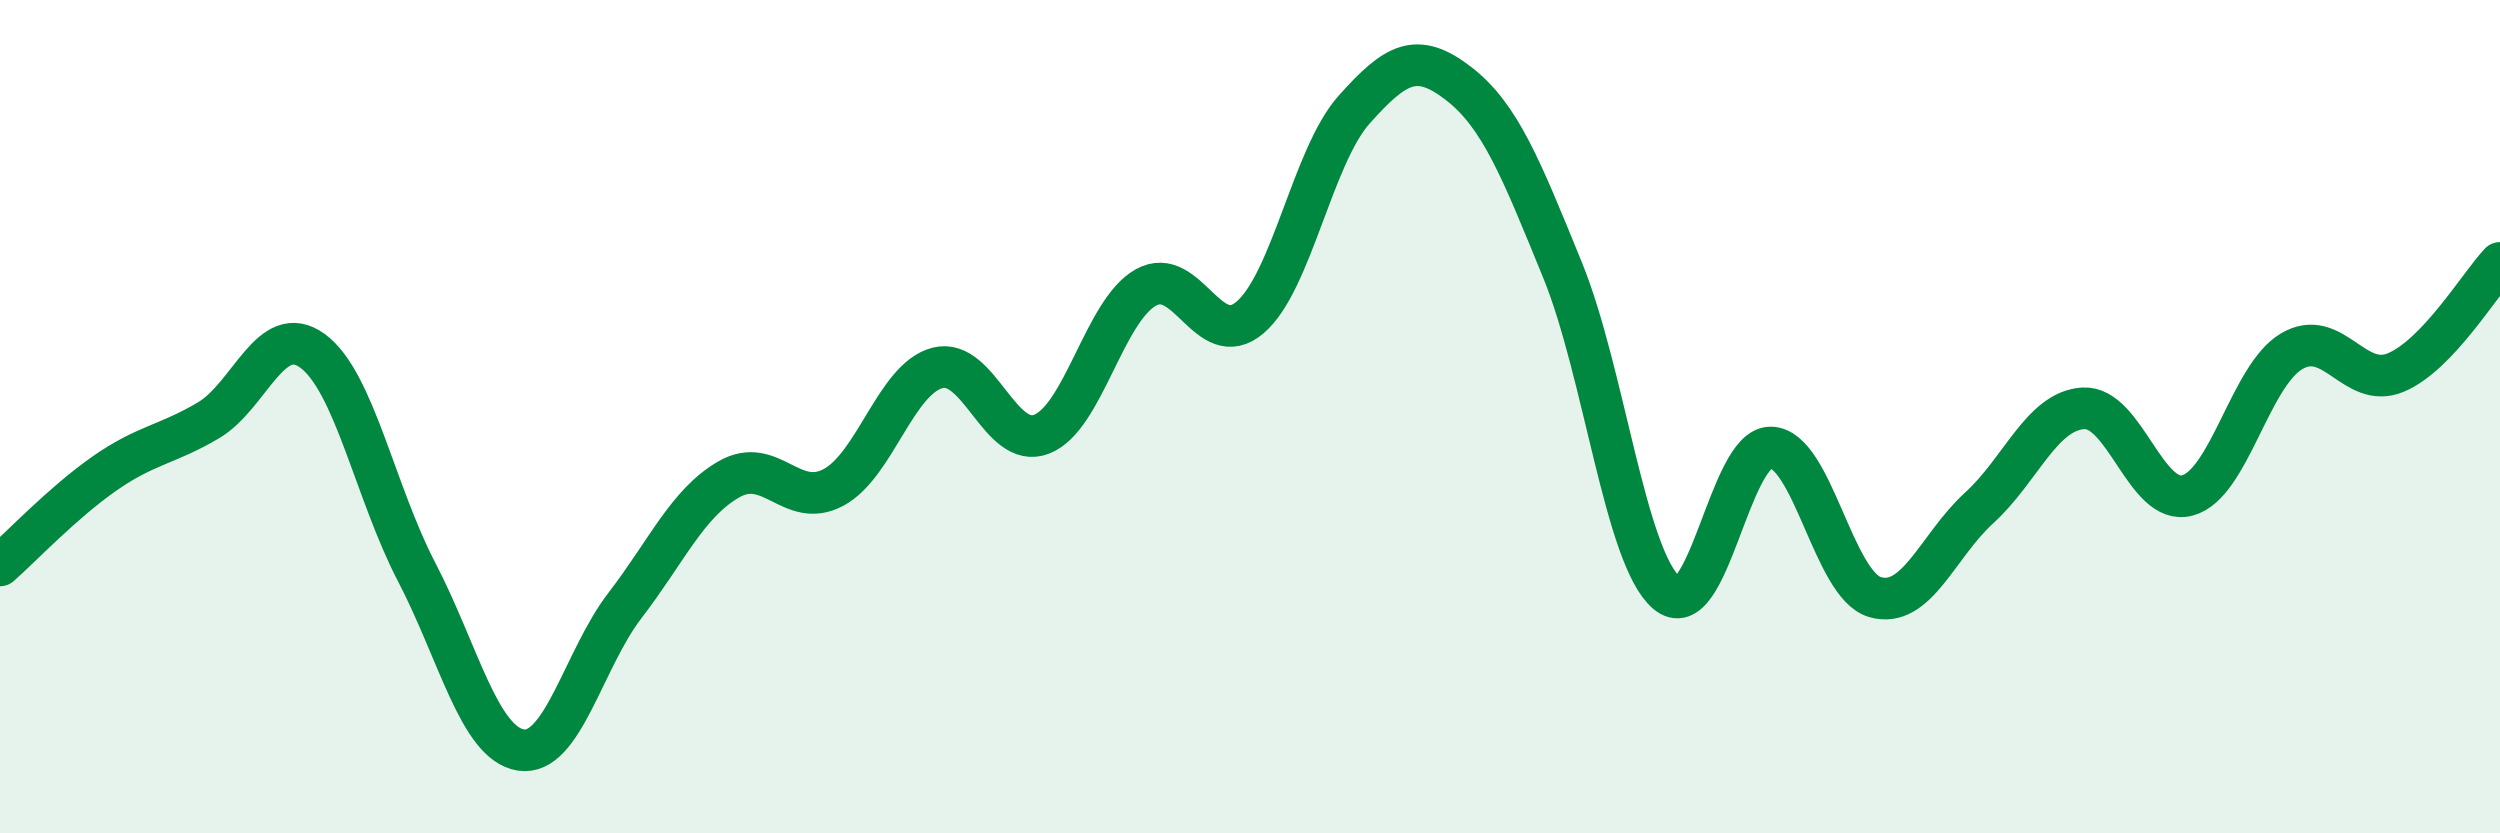
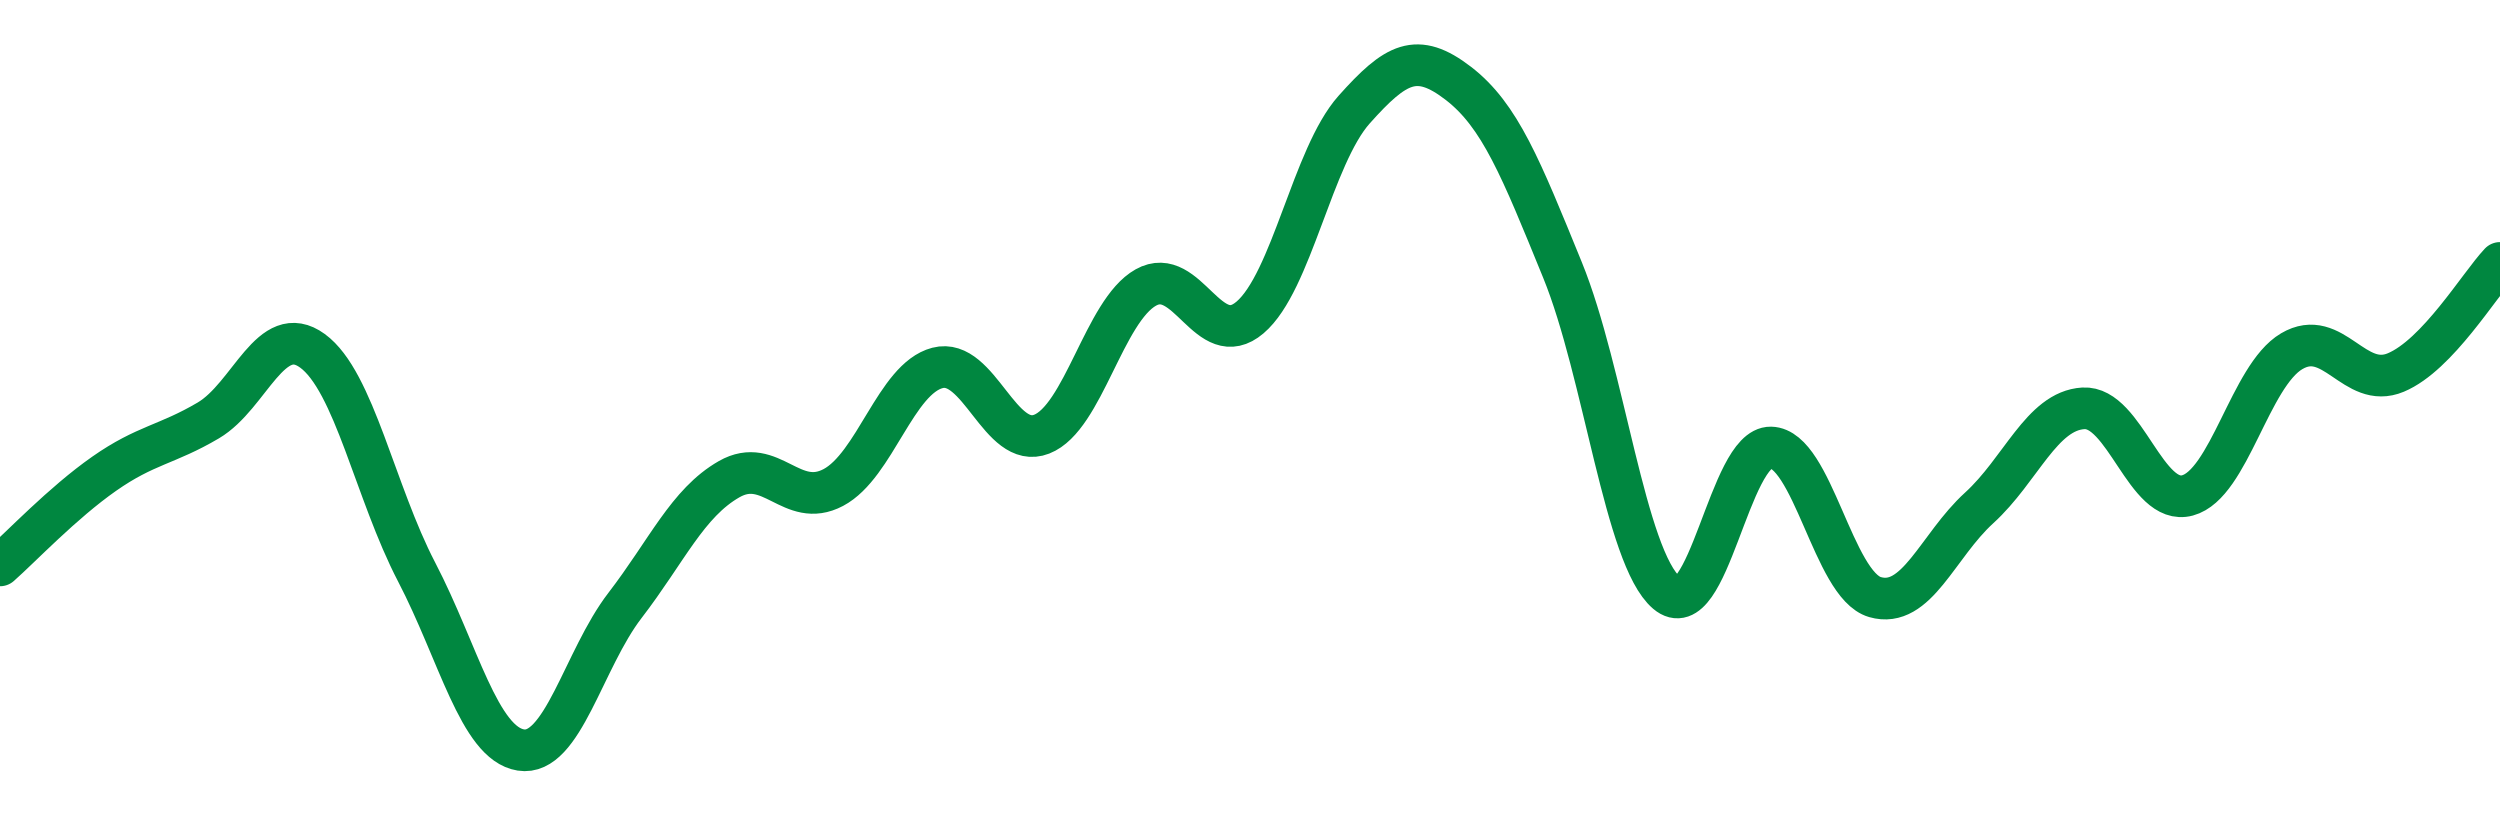
<svg xmlns="http://www.w3.org/2000/svg" width="60" height="20" viewBox="0 0 60 20">
-   <path d="M 0,13.57 C 0.5,13.13 1.5,12.07 2.5,11.37 C 3.5,10.67 4,10.68 5,10.09 C 6,9.5 6.5,7.69 7.5,8.42 C 8.5,9.15 9,11.81 10,13.73 C 11,15.65 11.5,17.84 12.5,18 C 13.5,18.16 14,15.83 15,14.53 C 16,13.23 16.5,12.07 17.5,11.5 C 18.5,10.93 19,12.23 20,11.7 C 21,11.17 21.5,9.09 22.5,8.83 C 23.5,8.57 24,10.81 25,10.42 C 26,10.03 26.5,7.46 27.5,6.9 C 28.5,6.34 29,8.47 30,7.62 C 31,6.77 31.5,3.75 32.5,2.63 C 33.5,1.51 34,1.23 35,2 C 36,2.77 36.5,4.03 37.5,6.48 C 38.5,8.93 39,13.38 40,14.23 C 41,15.08 41.5,10.72 42.5,10.74 C 43.5,10.76 44,14.04 45,14.33 C 46,14.62 46.5,13.1 47.5,12.19 C 48.5,11.28 49,9.86 50,9.8 C 51,9.74 51.5,12.16 52.5,11.89 C 53.5,11.62 54,9.02 55,8.43 C 56,7.84 56.5,9.36 57.5,8.94 C 58.5,8.52 59.5,6.84 60,6.31L60 20L0 20Z" fill="#008740" opacity="0.1" stroke-linecap="round" stroke-linejoin="round" />
  <path d="M 0,13.57 C 0.5,13.13 1.5,12.07 2.5,11.37 C 3.5,10.67 4,10.68 5,10.09 C 6,9.5 6.5,7.69 7.5,8.42 C 8.5,9.15 9,11.81 10,13.73 C 11,15.65 11.5,17.84 12.5,18 C 13.5,18.16 14,15.83 15,14.53 C 16,13.23 16.5,12.07 17.5,11.5 C 18.5,10.93 19,12.23 20,11.7 C 21,11.17 21.5,9.09 22.5,8.83 C 23.5,8.57 24,10.81 25,10.42 C 26,10.03 26.5,7.46 27.5,6.9 C 28.5,6.34 29,8.47 30,7.62 C 31,6.77 31.5,3.75 32.5,2.63 C 33.5,1.51 34,1.23 35,2 C 36,2.77 36.5,4.03 37.5,6.48 C 38.5,8.93 39,13.38 40,14.23 C 41,15.08 41.5,10.72 42.5,10.74 C 43.5,10.76 44,14.04 45,14.33 C 46,14.62 46.5,13.1 47.5,12.19 C 48.5,11.28 49,9.86 50,9.8 C 51,9.74 51.5,12.16 52.5,11.89 C 53.5,11.62 54,9.02 55,8.43 C 56,7.84 56.5,9.36 57.5,8.94 C 58.5,8.52 59.5,6.84 60,6.31" stroke="#008740" stroke-width="1" fill="none" stroke-linecap="round" stroke-linejoin="round" />
</svg>